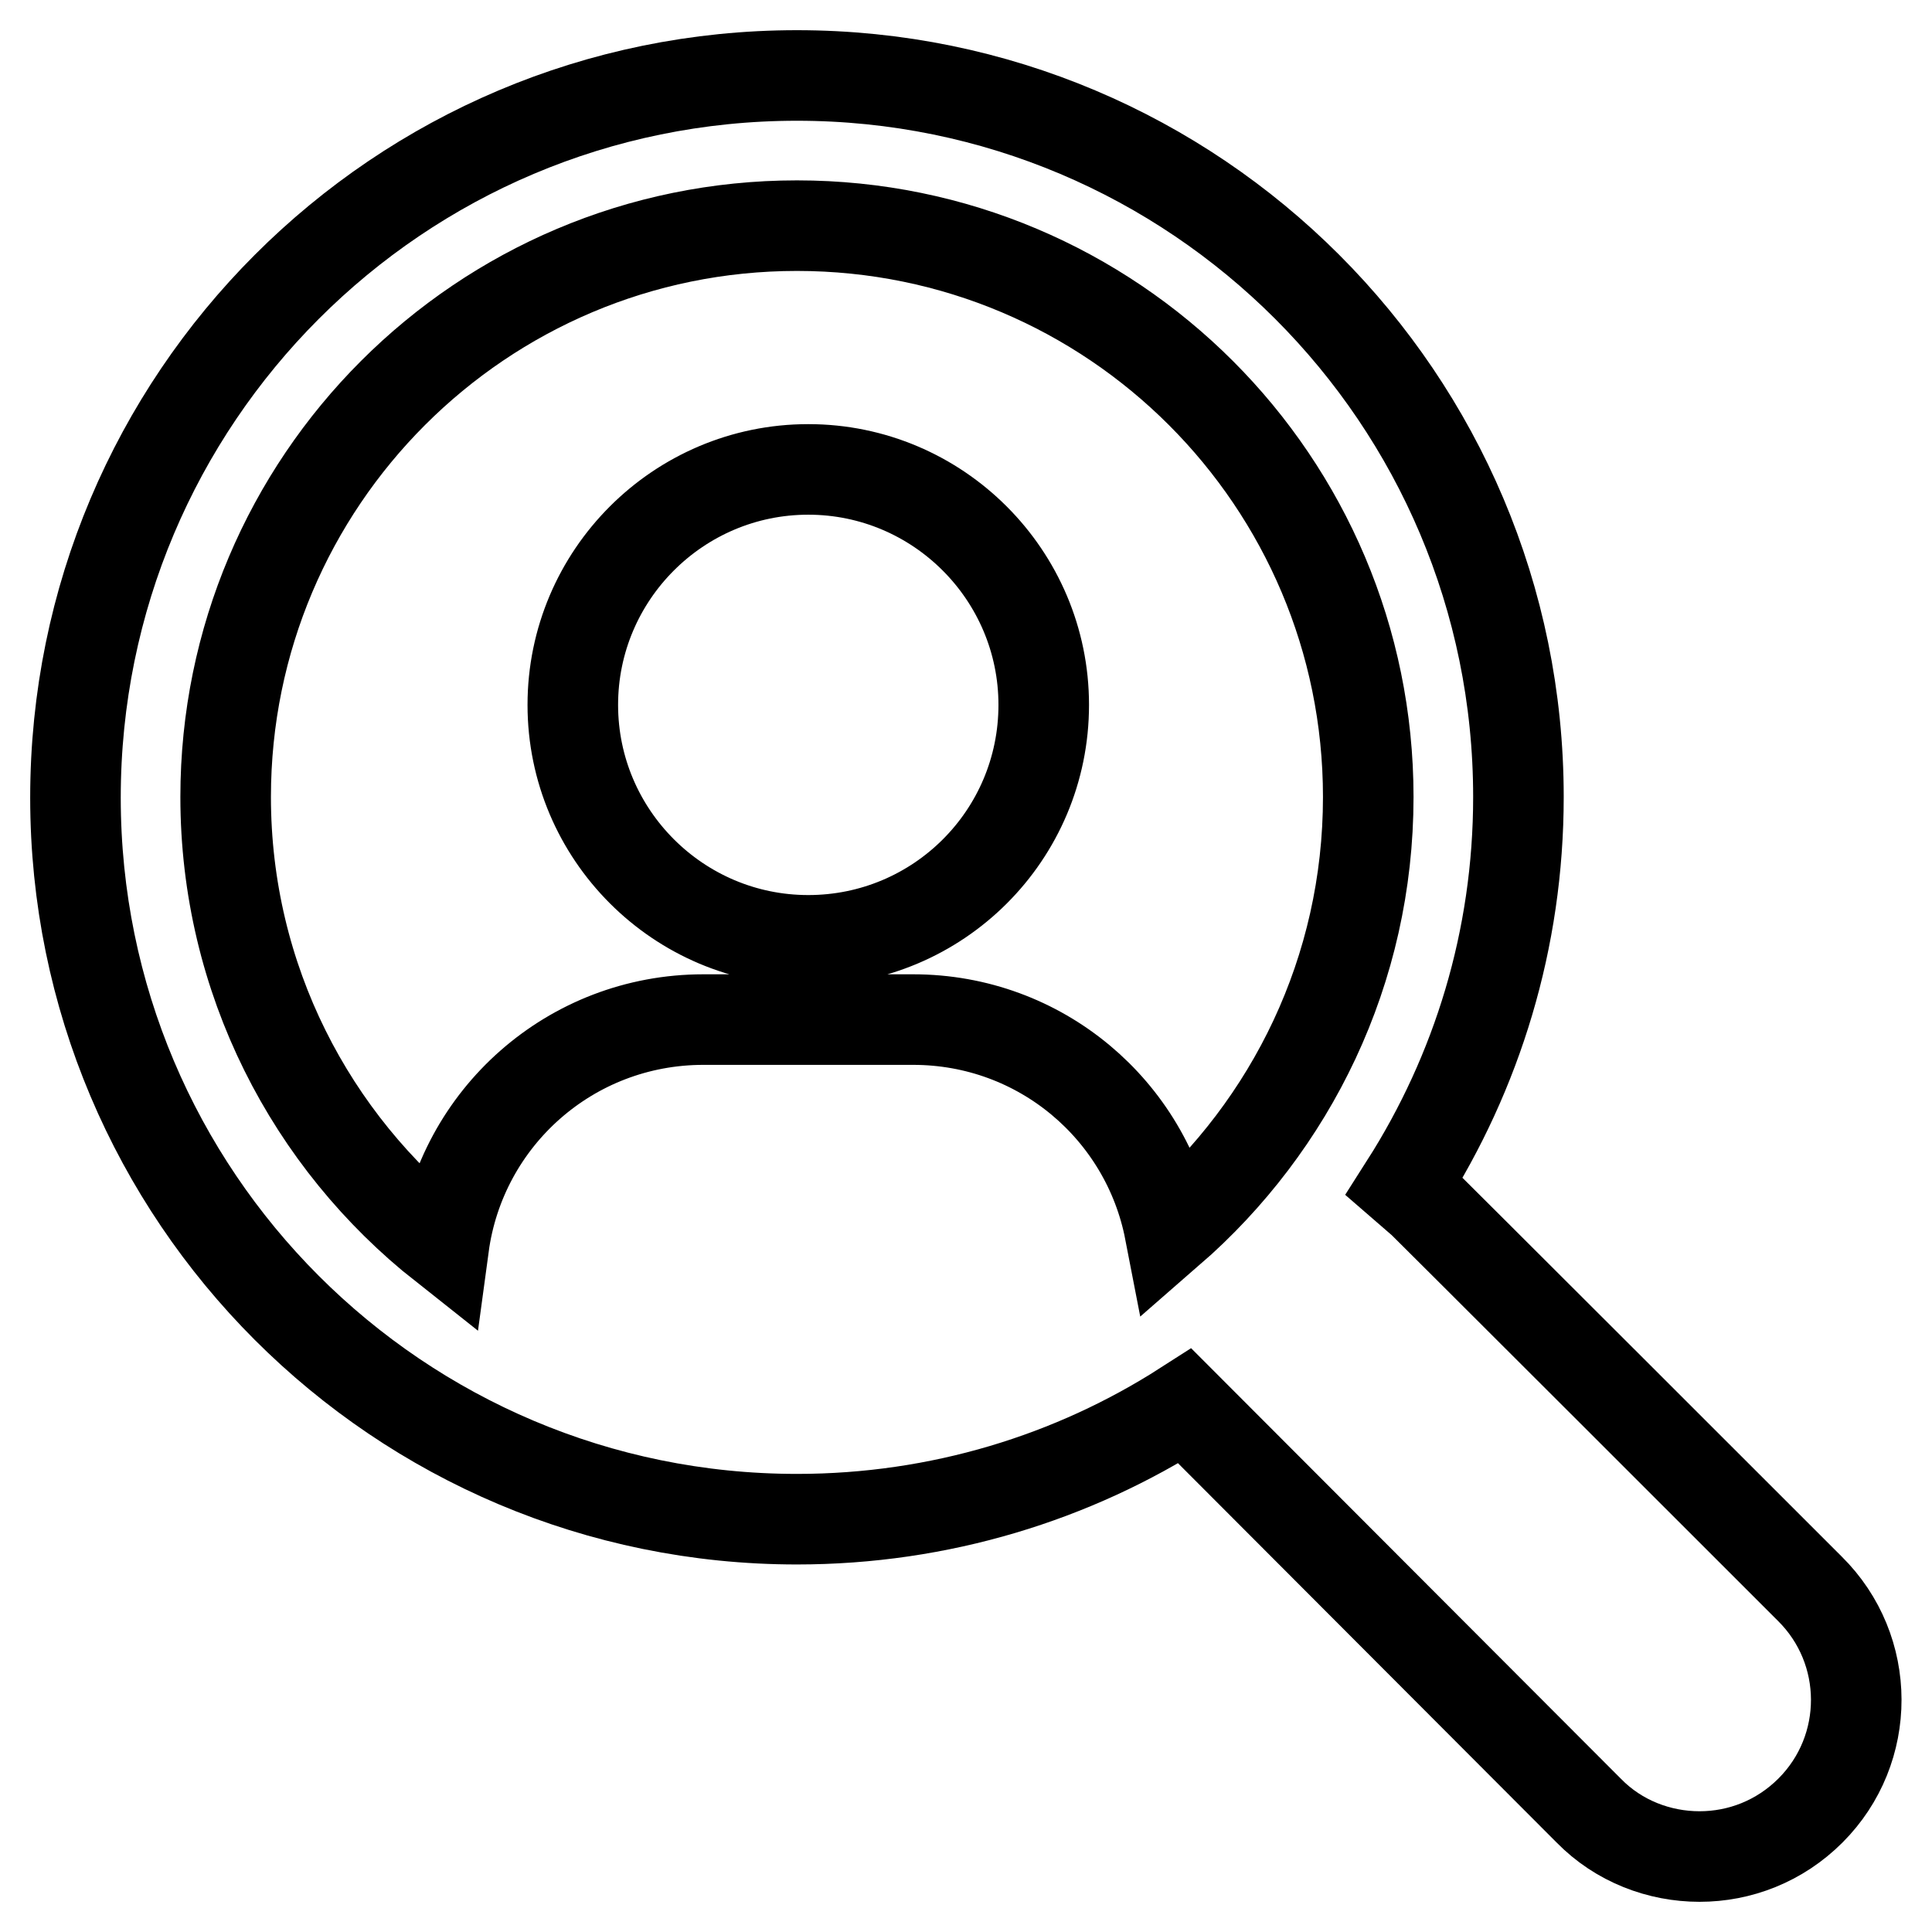
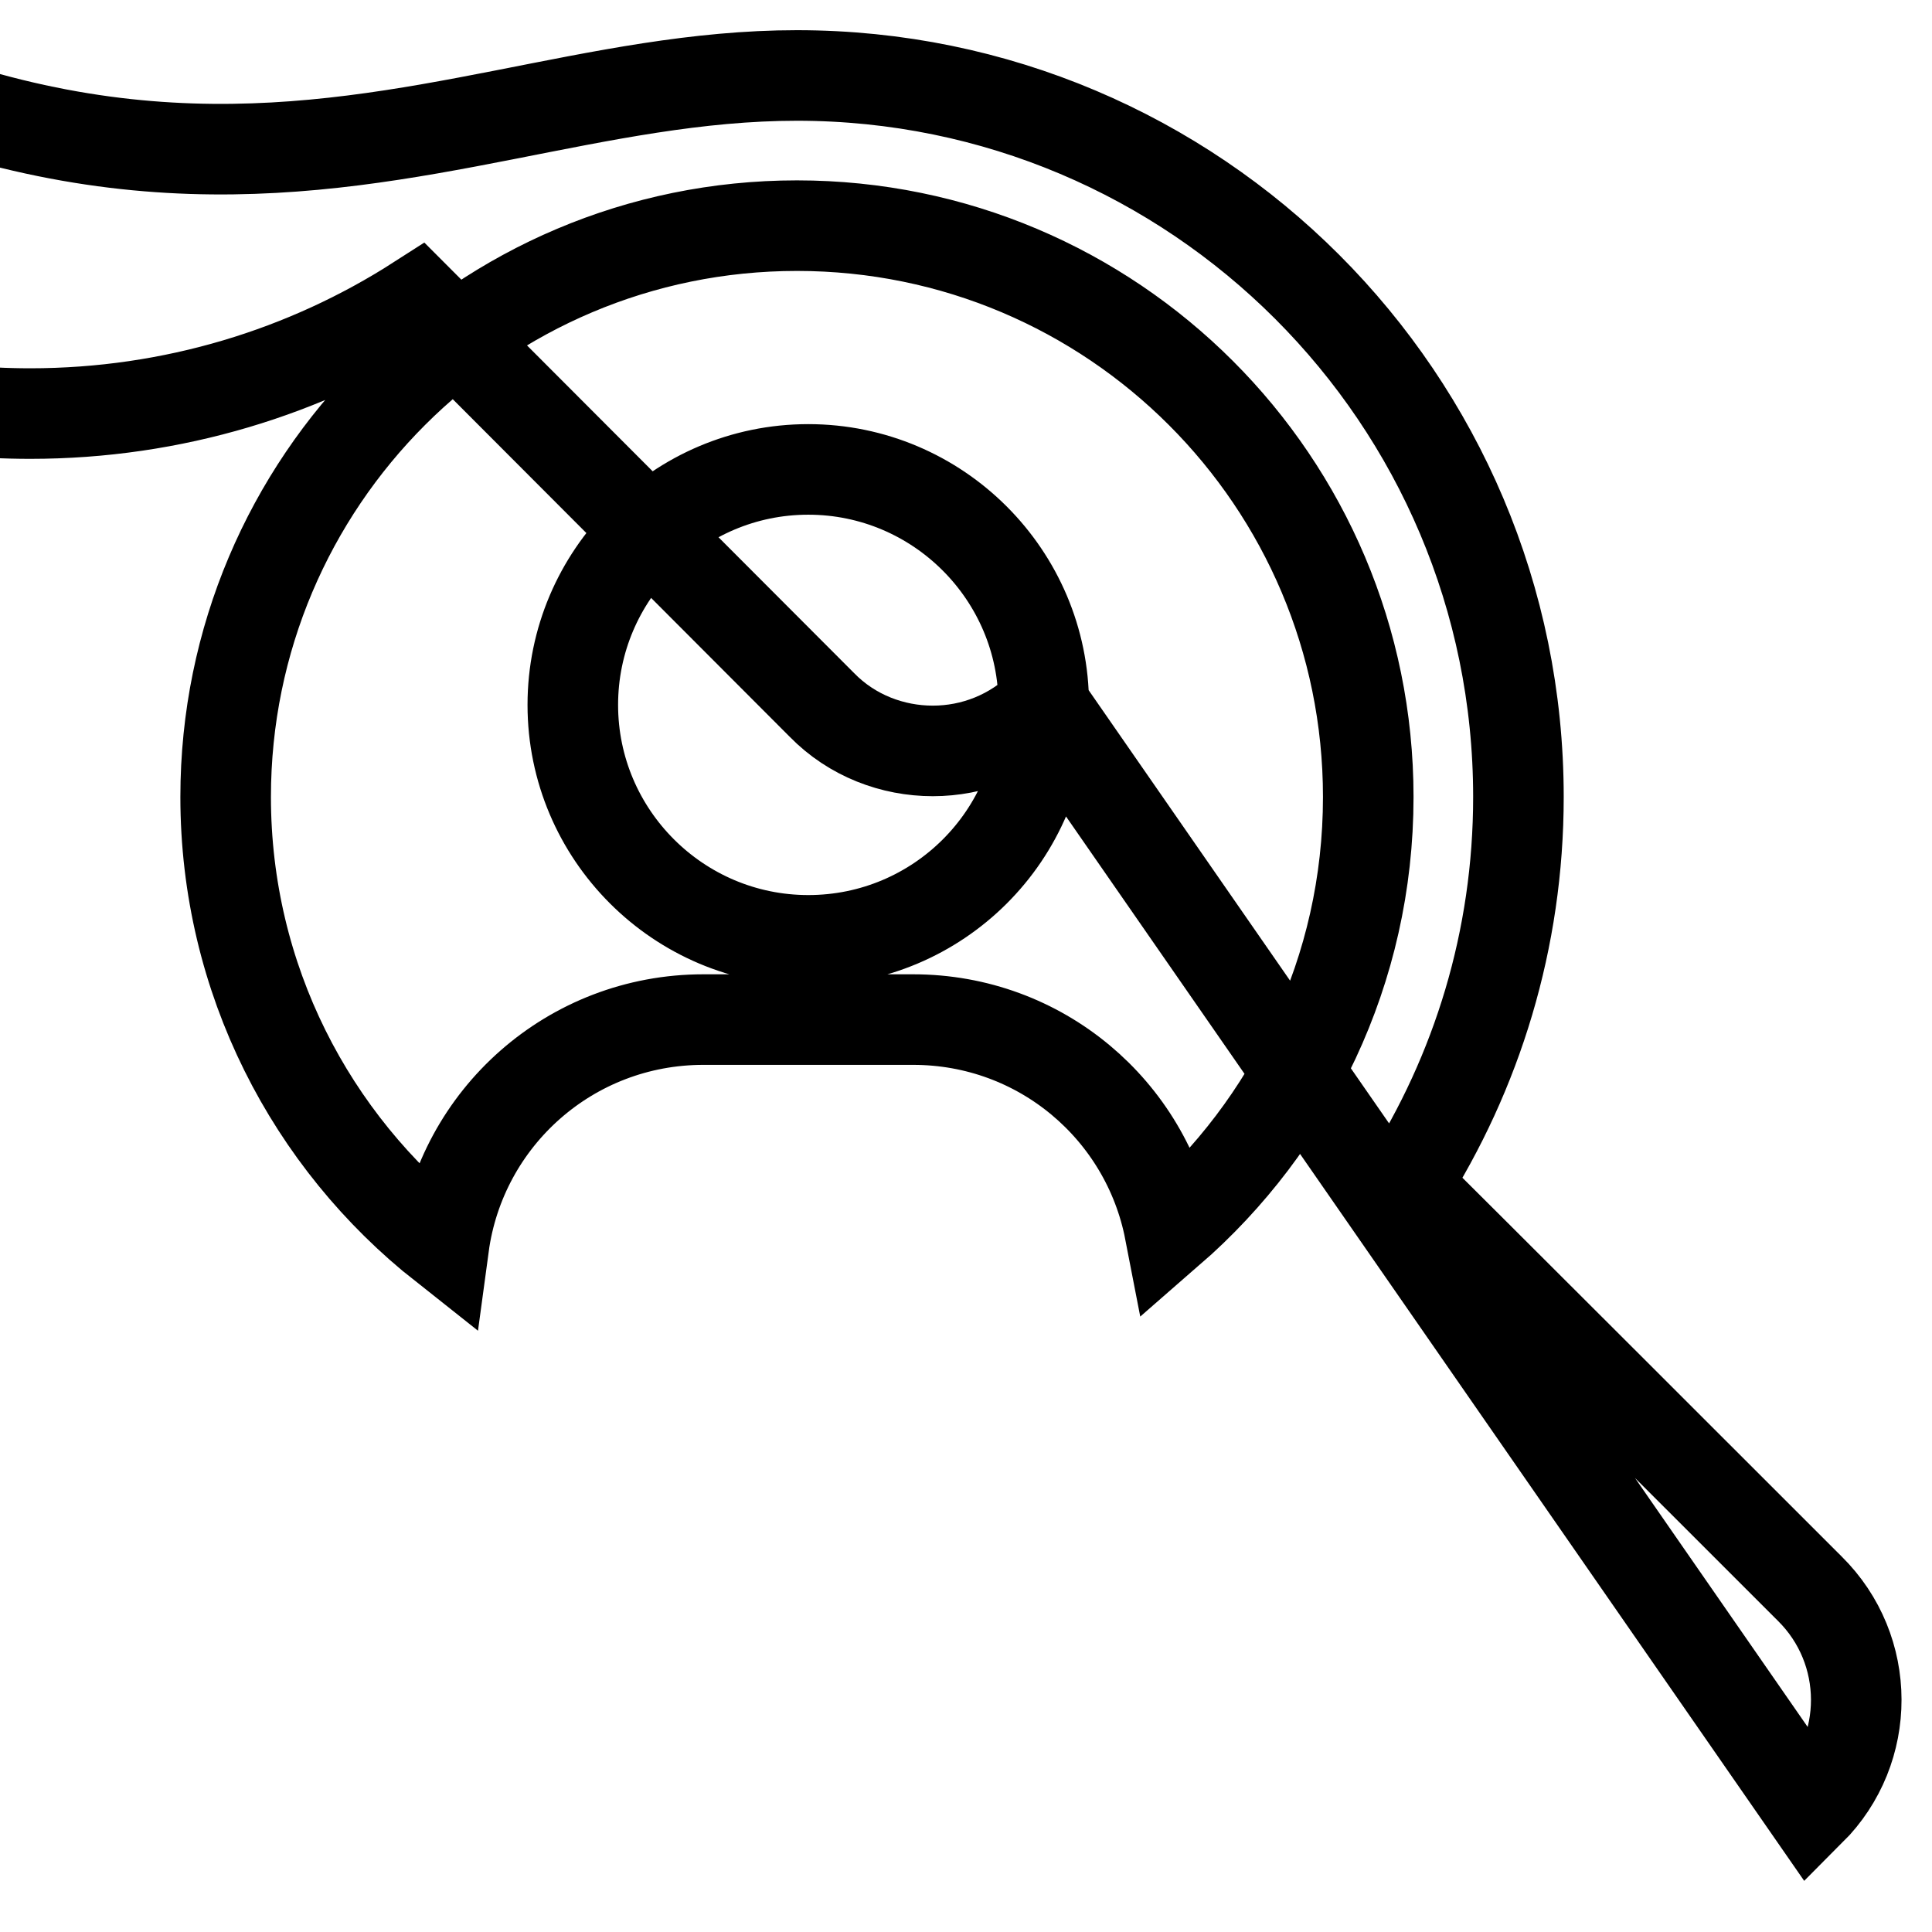
<svg xmlns="http://www.w3.org/2000/svg" version="1.1" x="0px" y="0px" viewBox="0 0 256 256" enable-background="new 0 0 256 256" xml:space="preserve">
  <g>
-     <path stroke-width="12" fill-opacity="0" stroke="#000000" d="M138.3,93.4c0,17.3-14,31.2-31.2,31.2s-31.2-14-31.2-31.2s14-31.2,31.2-31.2 C124.3,62.2,138.3,76.2,138.3,93.4z M239.9,239.9c-4.1,4.1-9.4,6.1-14.7,6.1c-5.3,0-10.7-2-14.7-6.1c0,0-53-53.1-53.5-53.6 c-14.8,9.5-32.5,15-51.4,15c-52.8,0-95.6-42.8-95.6-95.6C10,52.8,52.8,10,105.6,10c52.8,0,95.6,42.8,95.6,95.6 c0,18.9-5.5,36.5-15,51.4c0.5,0.4,53.6,53.5,53.6,53.5C248,218.6,248,231.8,239.9,239.9z M181.3,105.6c0-41.8-33.9-75.7-75.7-75.7 c-41.8,0-75.7,33.9-75.7,75.7c0,24.1,11.3,45.6,28.9,59.5c2.3-17,16.8-30,34.4-30h27.8c16.9,0,30.9,12,34,28 C171.1,149.1,181.3,128.6,181.3,105.6z" />
+     <path stroke-width="12" fill-opacity="0" stroke="#000000" d="M138.3,93.4c0,17.3-14,31.2-31.2,31.2s-31.2-14-31.2-31.2s14-31.2,31.2-31.2 C124.3,62.2,138.3,76.2,138.3,93.4z c-4.1,4.1-9.4,6.1-14.7,6.1c-5.3,0-10.7-2-14.7-6.1c0,0-53-53.1-53.5-53.6 c-14.8,9.5-32.5,15-51.4,15c-52.8,0-95.6-42.8-95.6-95.6C10,52.8,52.8,10,105.6,10c52.8,0,95.6,42.8,95.6,95.6 c0,18.9-5.5,36.5-15,51.4c0.5,0.4,53.6,53.5,53.6,53.5C248,218.6,248,231.8,239.9,239.9z M181.3,105.6c0-41.8-33.9-75.7-75.7-75.7 c-41.8,0-75.7,33.9-75.7,75.7c0,24.1,11.3,45.6,28.9,59.5c2.3-17,16.8-30,34.4-30h27.8c16.9,0,30.9,12,34,28 C171.1,149.1,181.3,128.6,181.3,105.6z" />
  </g>
</svg>